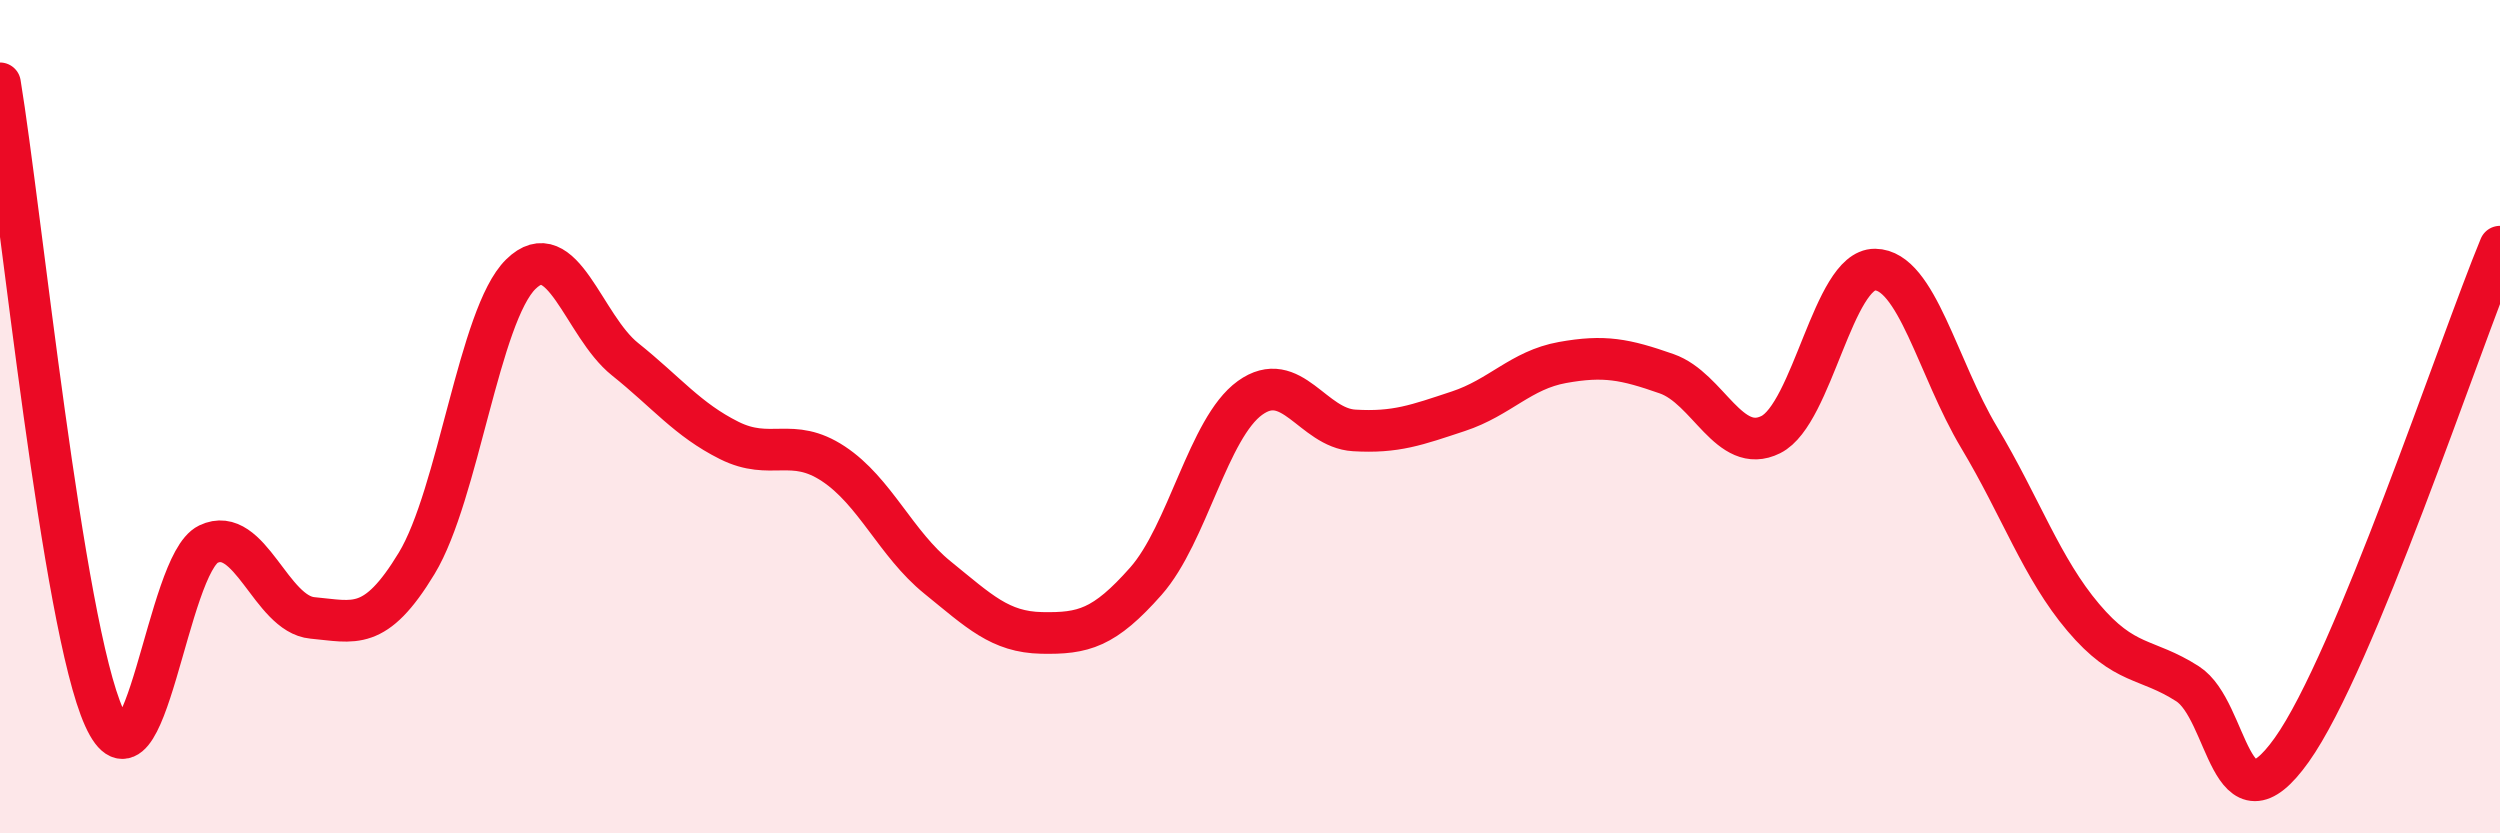
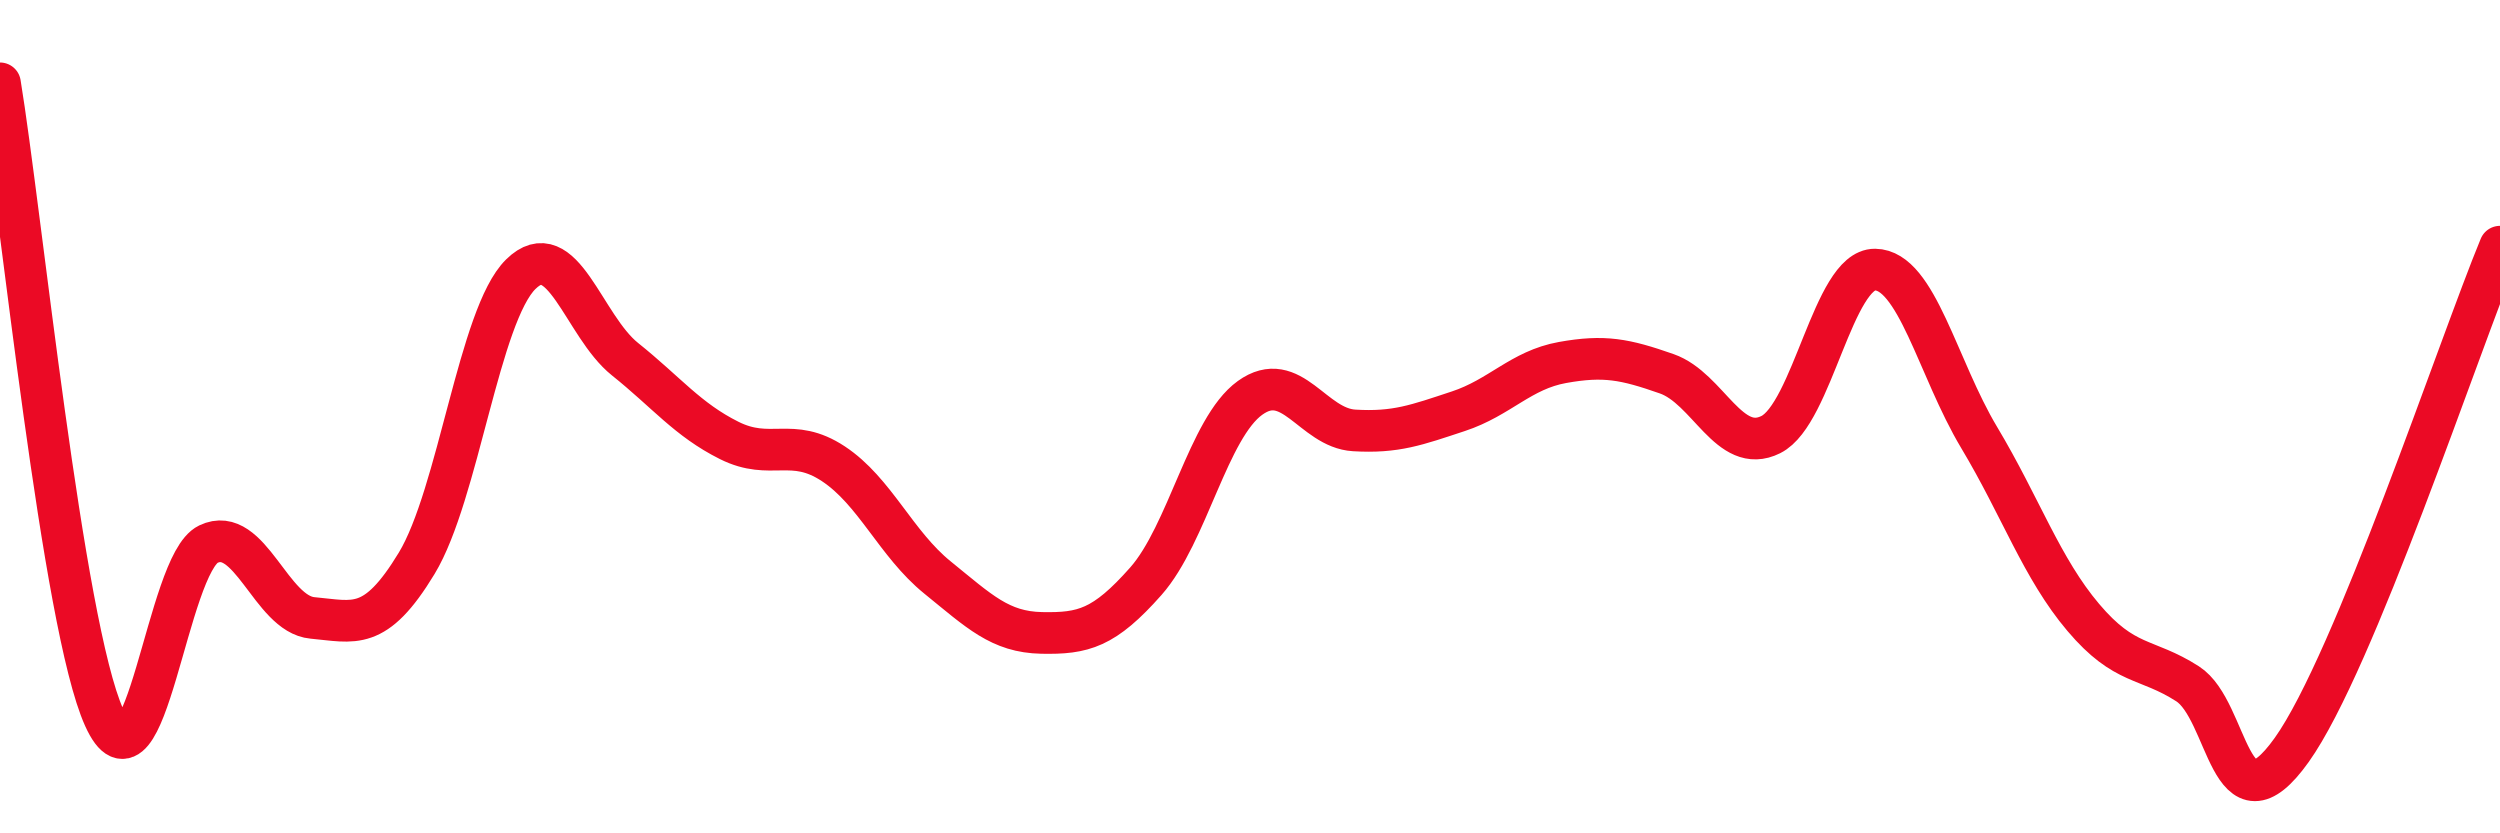
<svg xmlns="http://www.w3.org/2000/svg" width="60" height="20" viewBox="0 0 60 20">
-   <path d="M 0,2 C 0.5,5.04 1.5,15.01 2.5,17.22 C 3.5,19.43 4,13.54 5,13.06 C 6,12.58 6.5,14.74 7.5,14.83 C 8.5,14.92 9,15.17 10,13.52 C 11,11.87 11.5,7.56 12.5,6.58 C 13.5,5.6 14,7.82 15,8.62 C 16,9.42 16.5,10.07 17.5,10.57 C 18.5,11.07 19,10.47 20,11.13 C 21,11.79 21.5,13.05 22.5,13.86 C 23.5,14.67 24,15.17 25,15.19 C 26,15.21 26.5,15.08 27.5,13.95 C 28.5,12.82 29,10.27 30,9.55 C 31,8.83 31.5,10.27 32.5,10.33 C 33.5,10.39 34,10.2 35,9.87 C 36,9.54 36.5,8.88 37.5,8.7 C 38.5,8.52 39,8.62 40,8.97 C 41,9.32 41.5,10.93 42.5,10.43 C 43.5,9.93 44,6.46 45,6.47 C 46,6.48 46.5,8.83 47.5,10.5 C 48.5,12.17 49,13.64 50,14.82 C 51,16 51.5,15.77 52.5,16.41 C 53.5,17.05 53.5,20.1 55,18 C 56.5,15.9 59,8.34 60,5.92L60 20L0 20Z" fill="#EB0A25" opacity="0.1" stroke-linecap="round" stroke-linejoin="round" />
  <path d="M 0,2 C 0.5,5.04 1.5,15.01 2.5,17.22 C 3.5,19.43 4,13.54 5,13.06 C 6,12.58 6.5,14.74 7.5,14.83 C 8.5,14.92 9,15.17 10,13.52 C 11,11.87 11.5,7.56 12.5,6.58 C 13.5,5.6 14,7.82 15,8.62 C 16,9.42 16.5,10.07 17.5,10.57 C 18.5,11.07 19,10.47 20,11.13 C 21,11.79 21.5,13.05 22.5,13.86 C 23.5,14.67 24,15.17 25,15.19 C 26,15.21 26.5,15.08 27.5,13.95 C 28.5,12.82 29,10.27 30,9.55 C 31,8.83 31.5,10.27 32.5,10.33 C 33.5,10.39 34,10.2 35,9.87 C 36,9.54 36.5,8.88 37.5,8.7 C 38.5,8.52 39,8.62 40,8.97 C 41,9.32 41.5,10.93 42.5,10.43 C 43.5,9.93 44,6.46 45,6.47 C 46,6.48 46.5,8.83 47.5,10.5 C 48.5,12.17 49,13.64 50,14.82 C 51,16 51.5,15.77 52.5,16.41 C 53.5,17.05 53.5,20.1 55,18 C 56.5,15.9 59,8.34 60,5.92" stroke="#EB0A25" stroke-width="1" fill="none" stroke-linecap="round" stroke-linejoin="round" />
</svg>